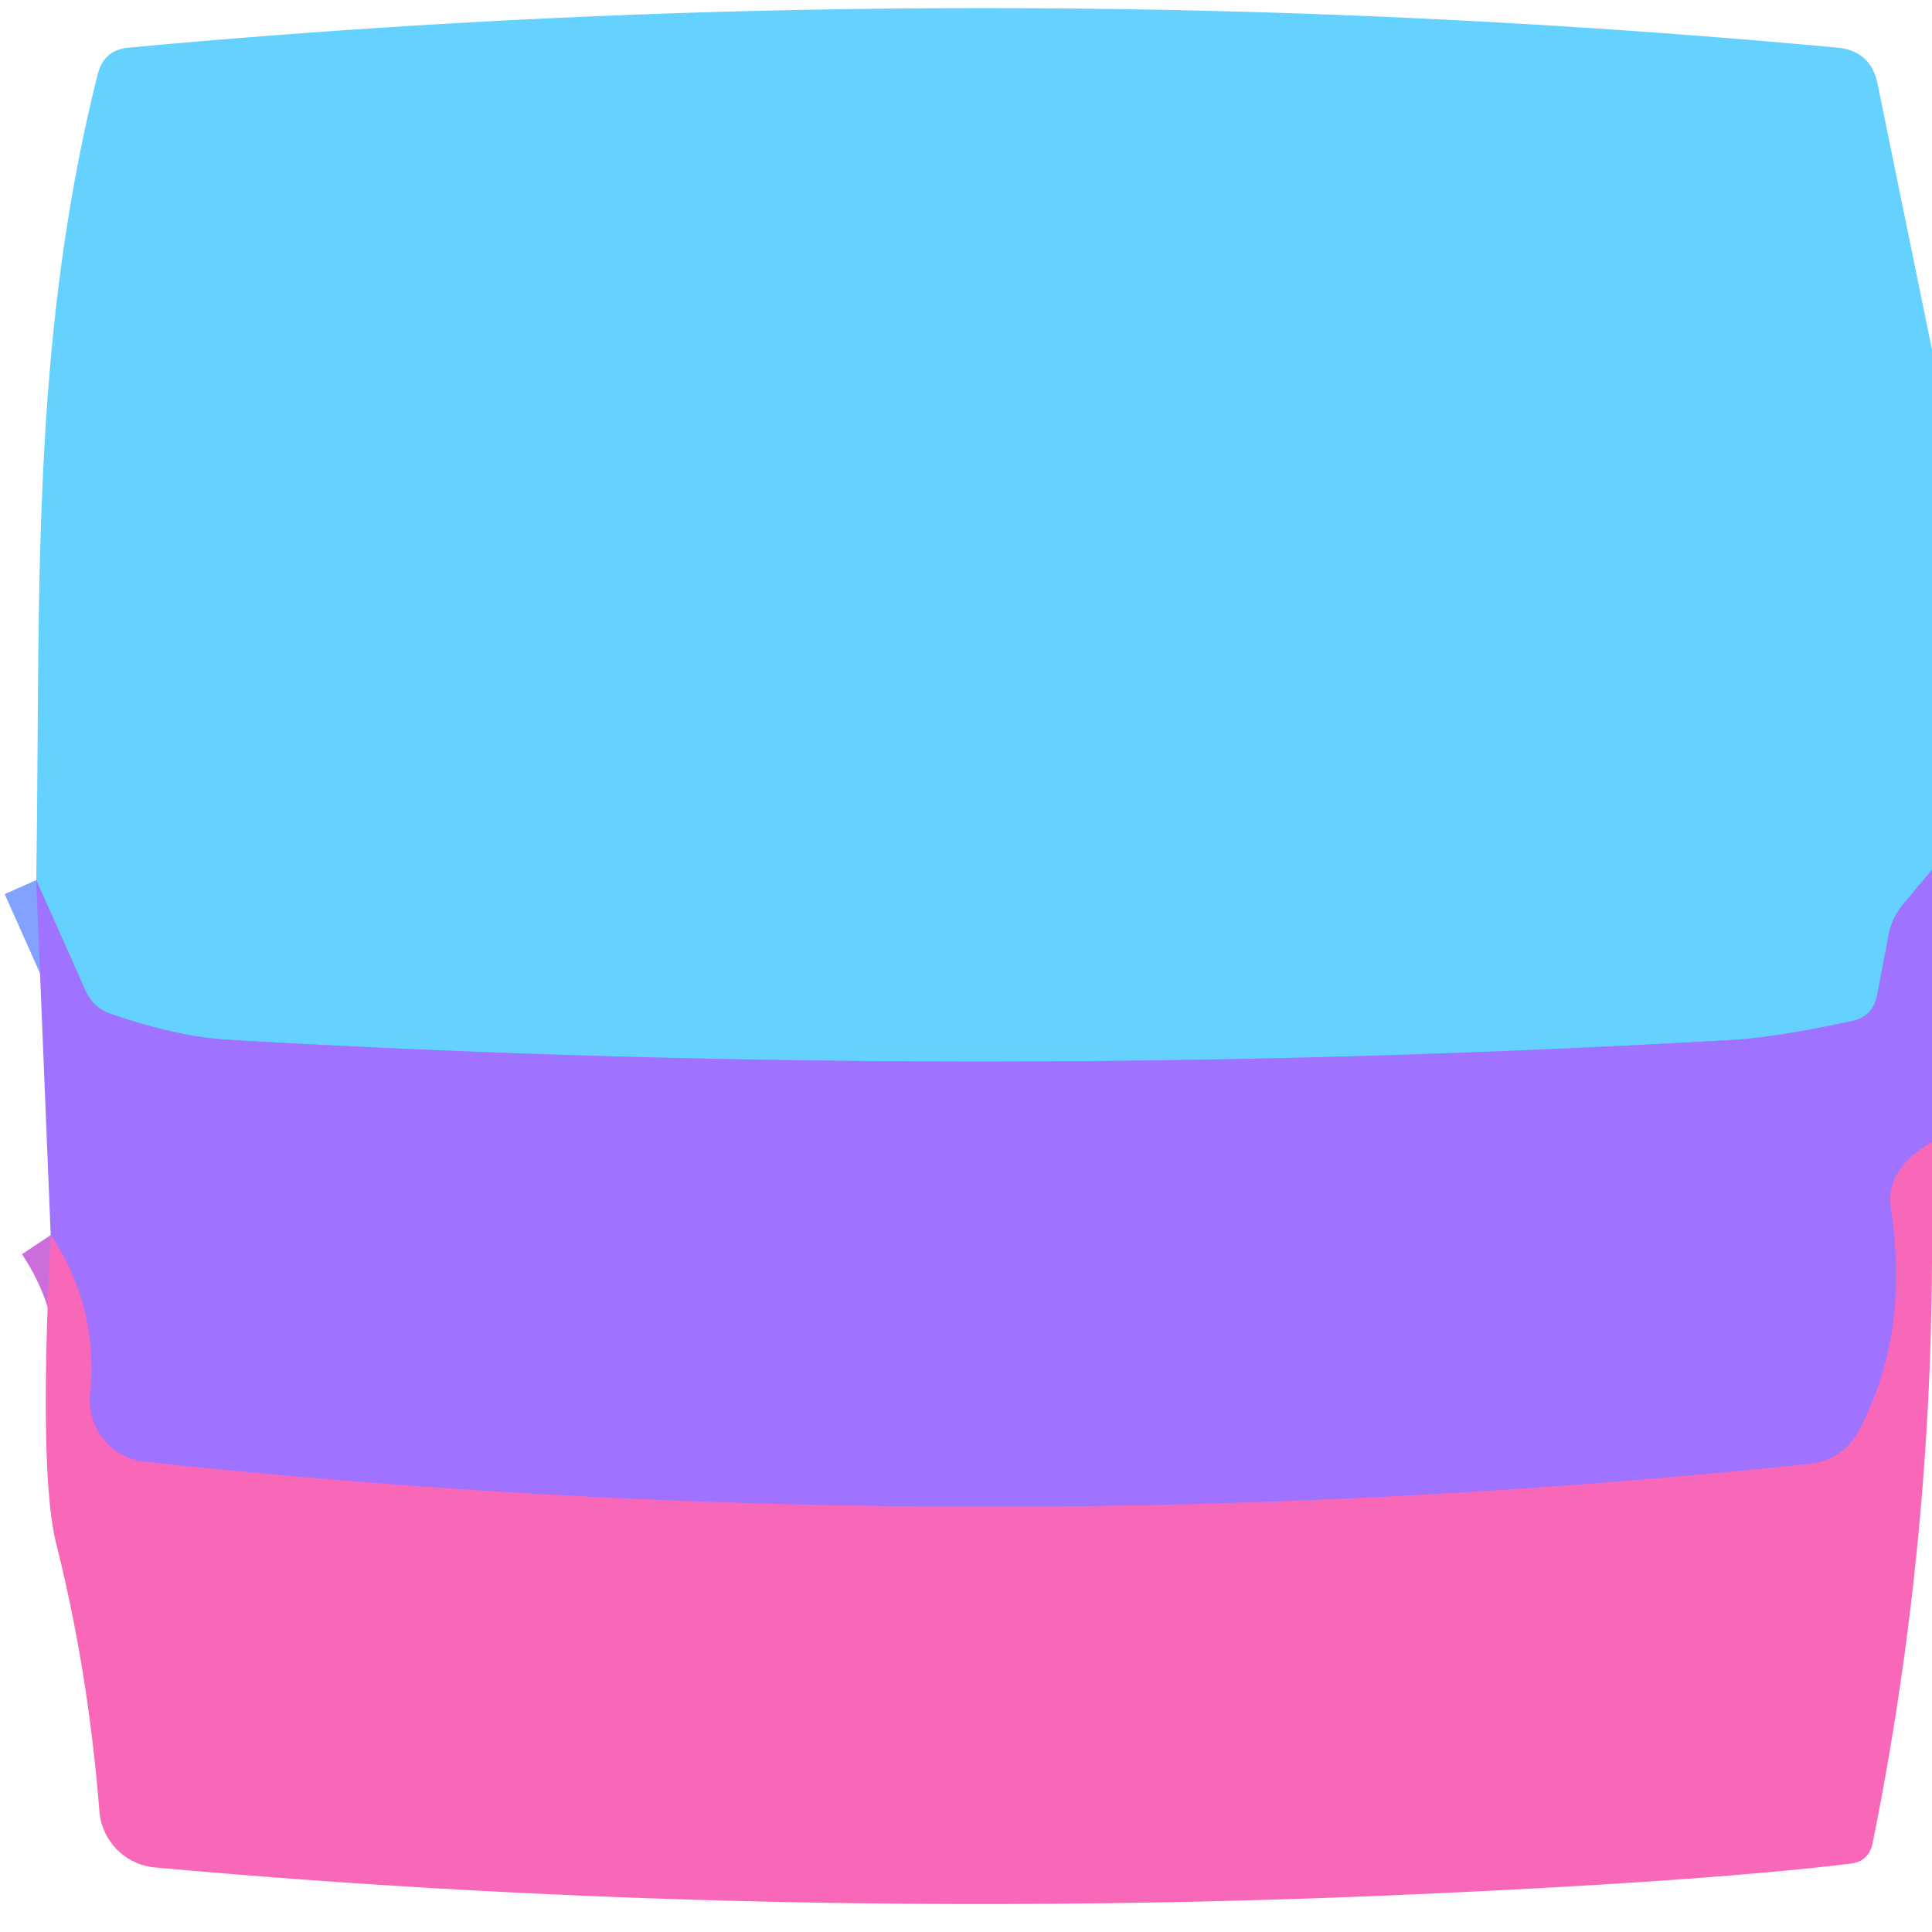
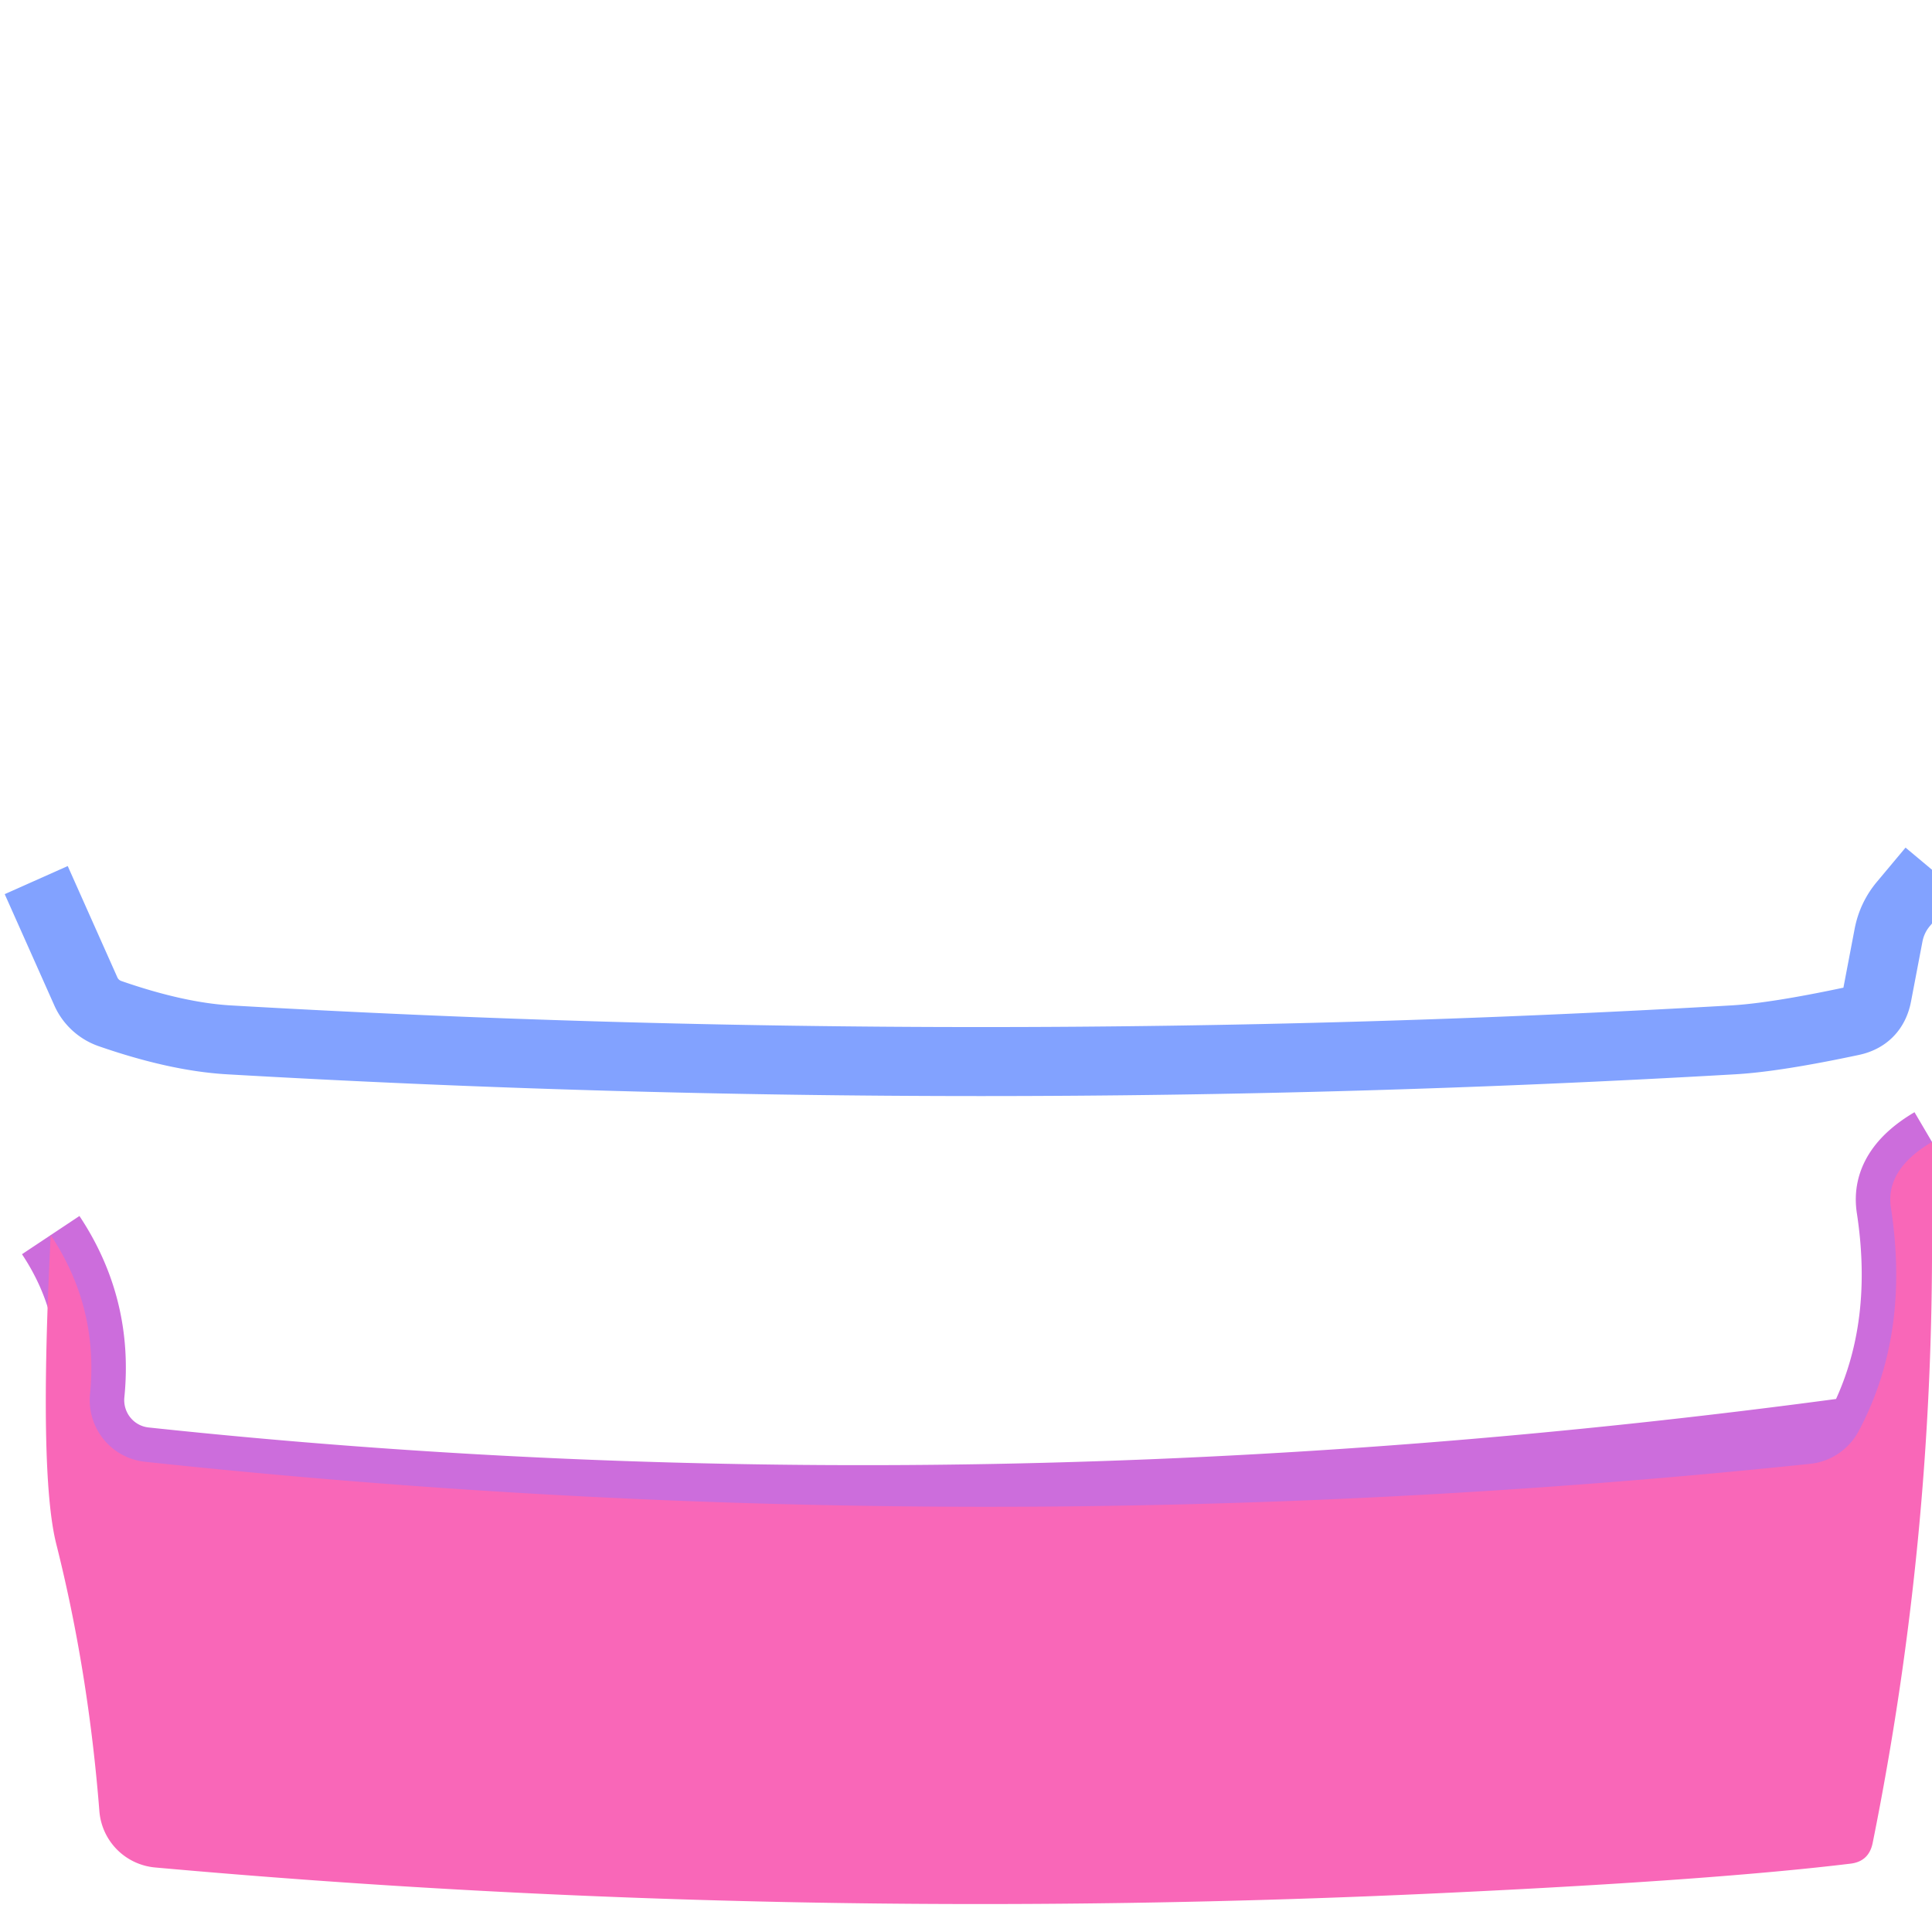
<svg xmlns="http://www.w3.org/2000/svg" version="1.1" viewBox="0.00 0.00 56.00 56.00">
  <g stroke-width="2.00" fill="none" stroke-linecap="butt">
    <path stroke="#82a2ff" vector-effect="non-scaling-stroke" d="   M 56.00 25.21   L 55.18 26.19   Q 54.84 26.59 54.74 27.11   L 54.41 28.84   Q 54.29 29.47 53.67 29.60   Q 51.46 30.07 50.25 30.14   Q 28.44 31.40 6.62 30.14   Q 5.12 30.05 3.19 29.38   A 1.20 1.19 -2.3 0 1 2.49 28.74   L 1.05 25.51" />
-     <path stroke="#cc6ddc" vector-effect="non-scaling-stroke" d="   M 56.00 33.10   Q 54.64 33.90 54.81 35.01   Q 55.37 38.67 53.88 41.47   A 1.81 1.80 -79.1 0 1 52.47 42.43   Q 28.34 44.95 4.20 42.37   A 1.80 1.79 -84.1 0 1 2.61 40.40   Q 2.86 37.89 1.47 35.80" />
+     <path stroke="#cc6ddc" vector-effect="non-scaling-stroke" d="   M 56.00 33.10   Q 54.64 33.90 54.81 35.01   Q 55.37 38.67 53.88 41.47   Q 28.34 44.95 4.20 42.37   A 1.80 1.79 -84.1 0 1 2.61 40.40   Q 2.86 37.89 1.47 35.80" />
  </g>
-   <path fill="#65d1ff" d="   M 56.00 10.14   L 56.00 25.21   L 55.18 26.19   Q 54.84 26.59 54.74 27.11   L 54.41 28.84   Q 54.29 29.47 53.67 29.60   Q 51.46 30.07 50.25 30.14   Q 28.44 31.40 6.62 30.14   Q 5.12 30.05 3.19 29.38   A 1.20 1.19 -2.3 0 1 2.49 28.74   L 1.05 25.51   C 1.18 17.40 0.85 10.06 2.83 2.16   Q 3.01 1.44 3.74 1.38   Q 28.50 -0.91 53.25 1.38   Q 54.22 1.47 54.42 2.42   L 56.00 10.14   Z" />
-   <path fill="#9f72ff" d="   M 56.00 25.21   L 56.00 33.10   Q 54.64 33.90 54.81 35.01   Q 55.37 38.67 53.88 41.47   A 1.81 1.80 -79.1 0 1 52.47 42.43   Q 28.34 44.95 4.20 42.37   A 1.80 1.79 -84.1 0 1 2.61 40.40   Q 2.86 37.89 1.47 35.80   L 1.05 25.51   L 2.49 28.74   A 1.20 1.19 -2.3 0 0 3.19 29.38   Q 5.12 30.05 6.62 30.14   Q 28.44 31.40 50.25 30.14   Q 51.46 30.07 53.67 29.60   Q 54.29 29.47 54.41 28.84   L 54.74 27.11   Q 54.84 26.59 55.18 26.19   L 56.00 25.21   Z" />
  <path fill="#f967b8" d="   M 56.00 33.10   L 56.00 35.74   Q 56.04 44.70 54.28 53.42   Q 54.17 53.96 53.63 54.02   Q 49.75 54.49 42.25 54.85   Q 22.96 55.79 4.50 54.13   A 1.78 1.78 0.0 0 1 2.88 52.49   Q 2.56 48.44 1.63 44.75   Q 1.12 42.72 1.47 35.80   Q 2.86 37.89 2.61 40.40   A 1.80 1.79 -84.1 0 0 4.20 42.37   Q 28.34 44.95 52.47 42.43   A 1.81 1.80 -79.1 0 0 53.88 41.47   Q 55.37 38.67 54.81 35.01   Q 54.64 33.90 56.00 33.10   Z" />
</svg>